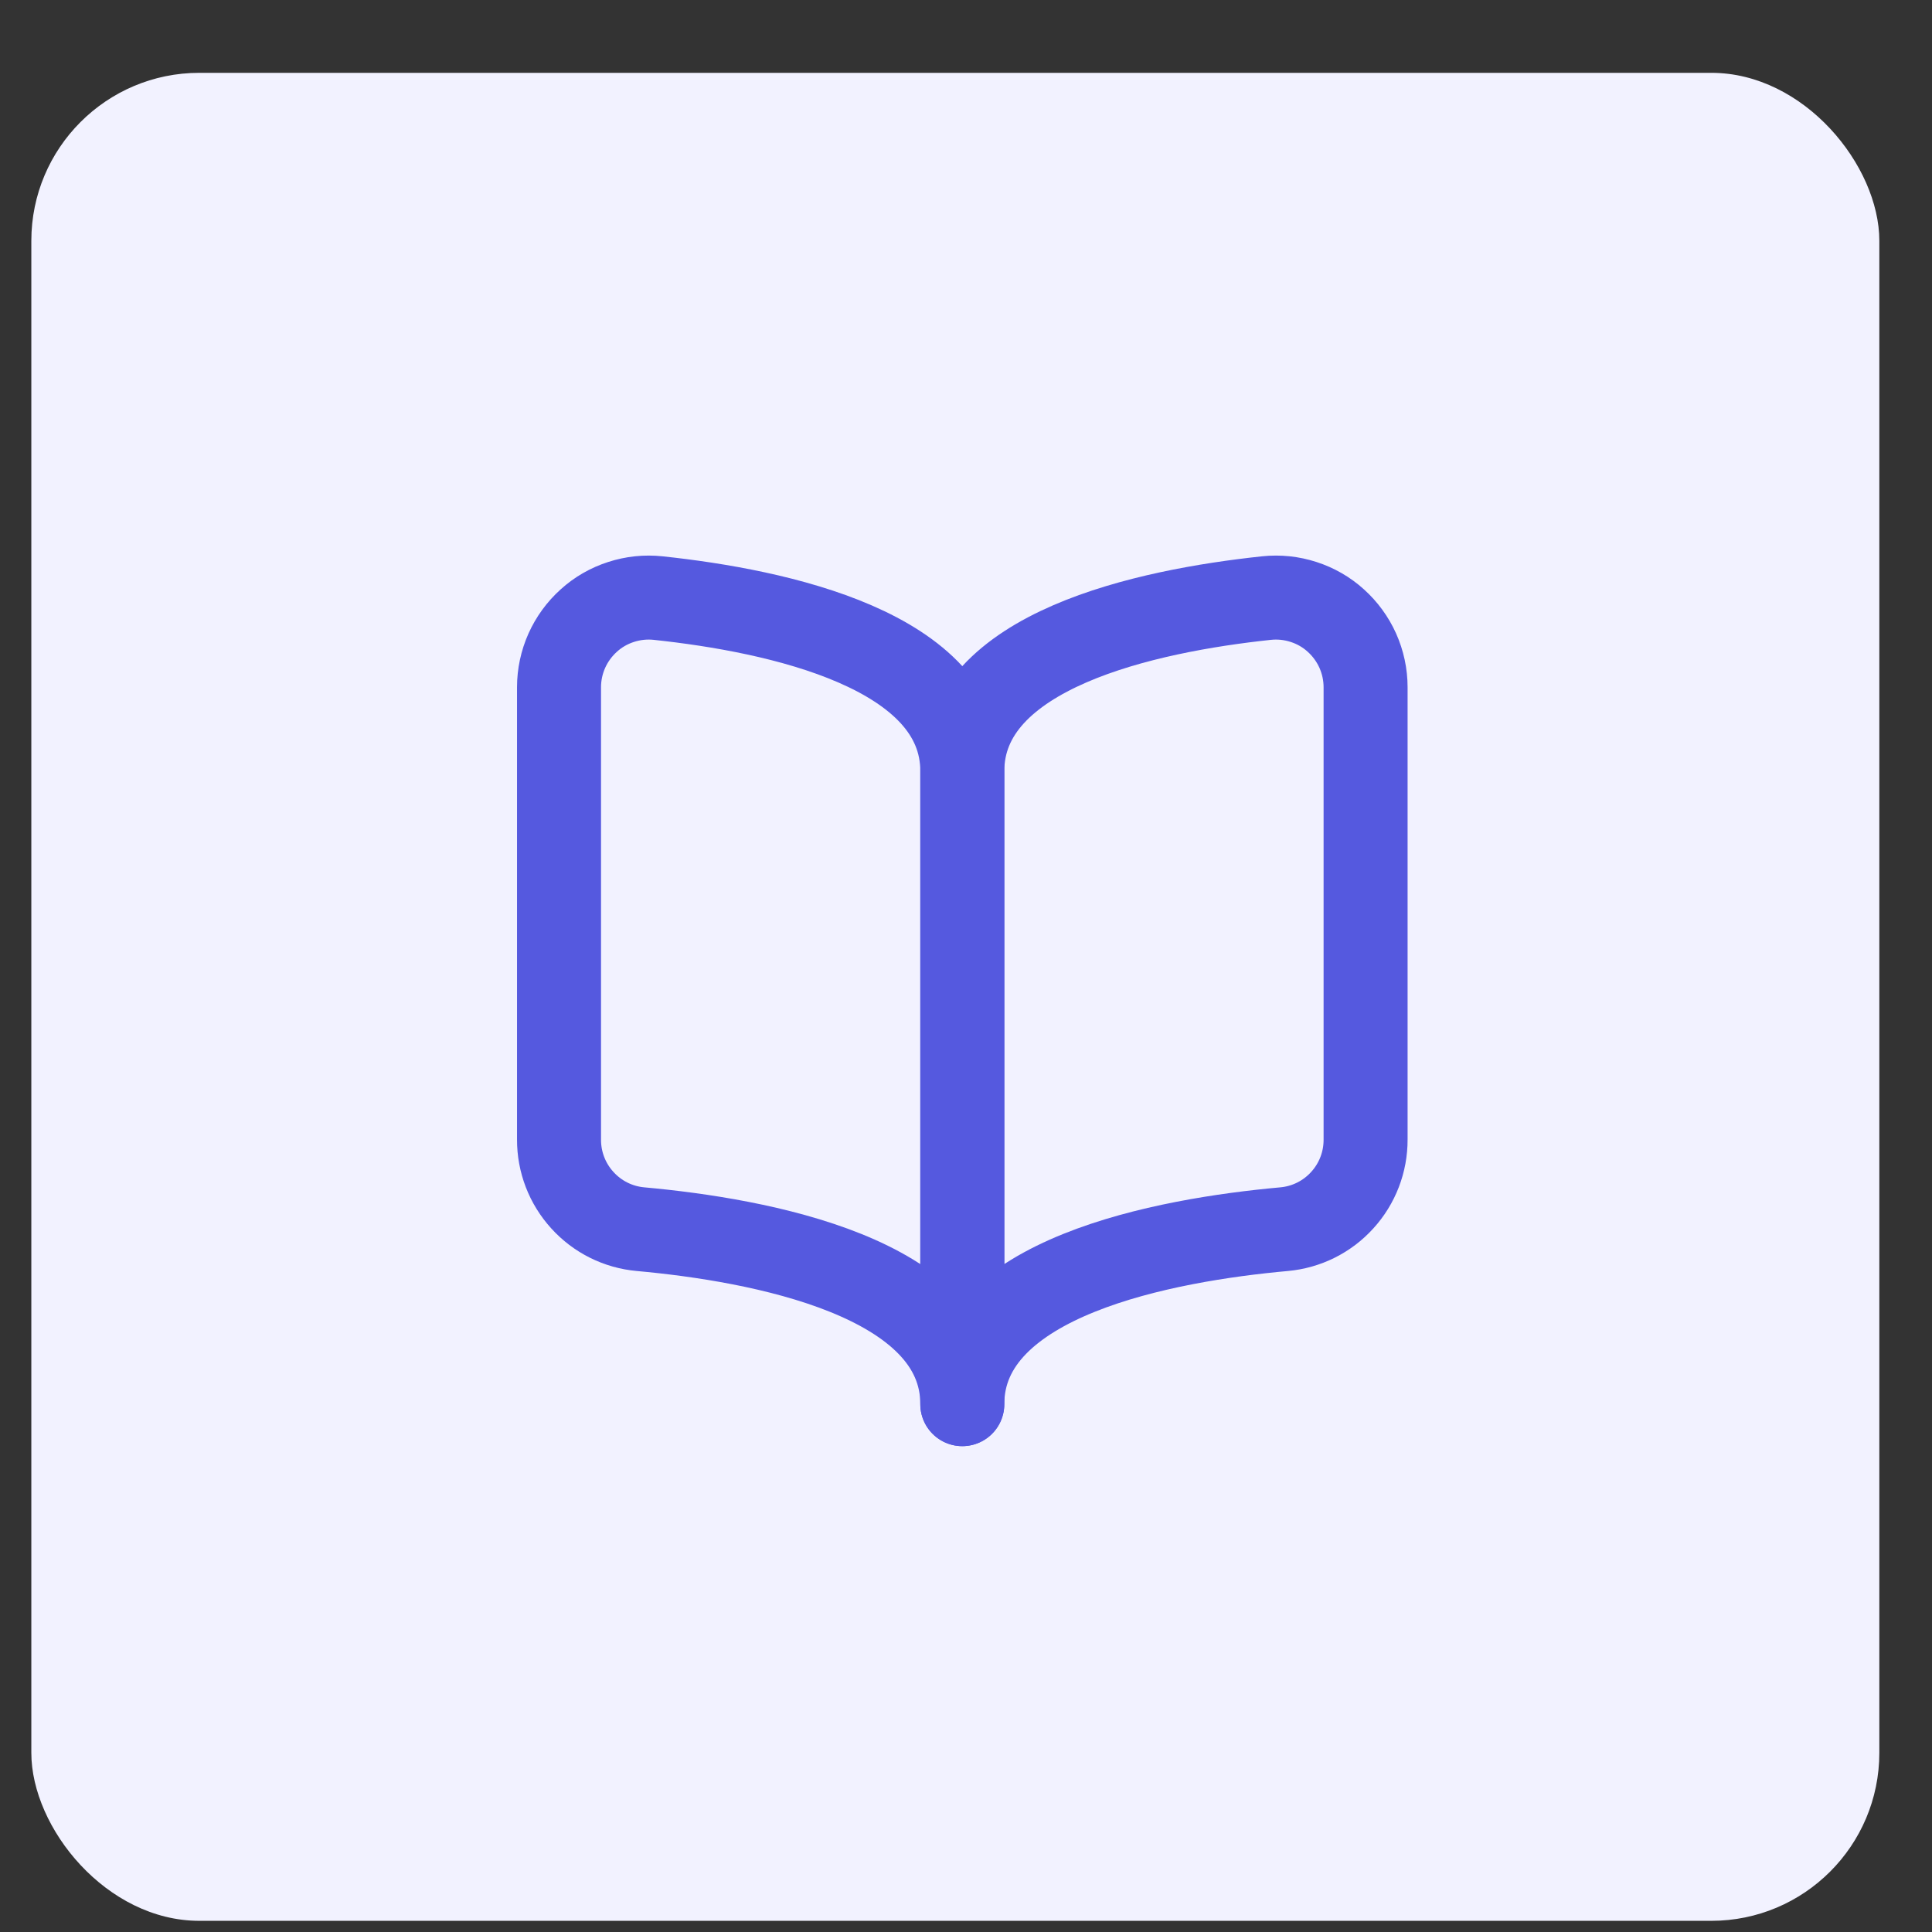
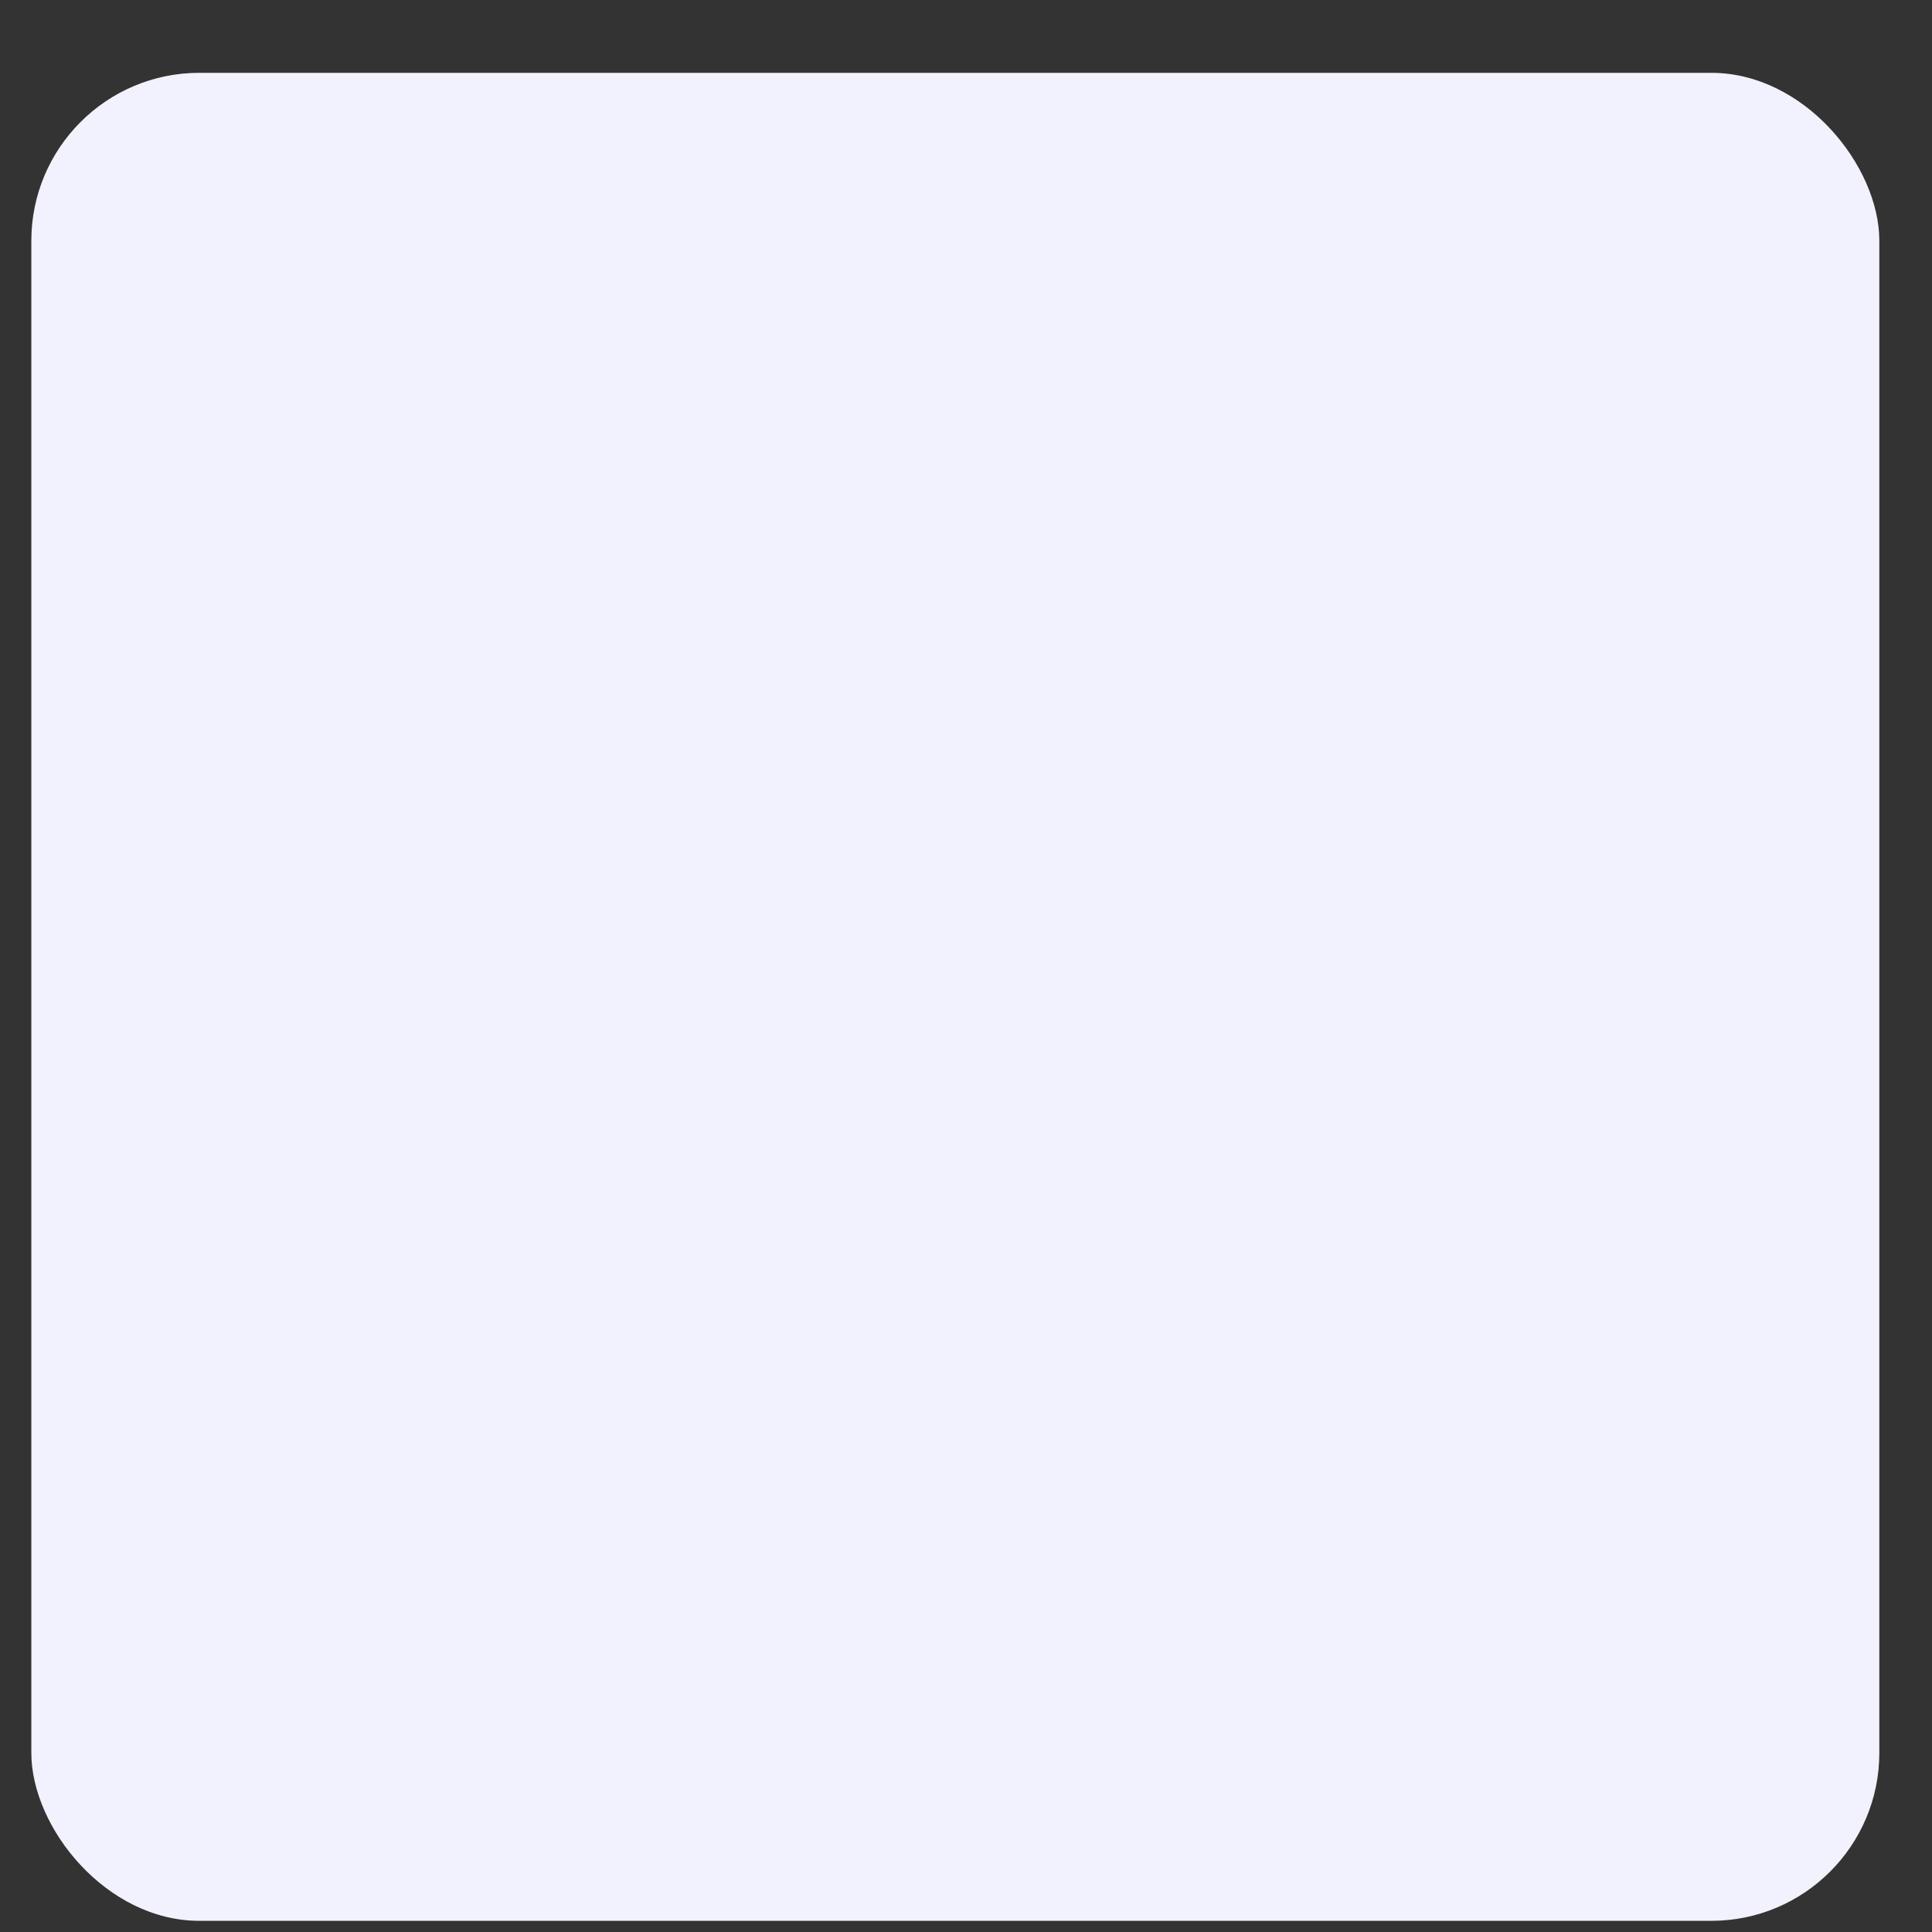
<svg xmlns="http://www.w3.org/2000/svg" width="23" height="23" viewBox="0 0 23 23" fill="none">
  <rect x="0" y="0" width="23" height="23" fill="#333333" stroke="none" />
  <rect x="0.373" y="0.867" width="22" height="22" rx="2" fill="#F2F2FF" />
-   <path d="M11.456 16.716C11.456 15.199 9.028 14.76 7.625 14.633C7.359 14.609 7.112 14.486 6.933 14.288C6.753 14.091 6.654 13.833 6.655 13.566V8.181C6.655 8.031 6.687 7.883 6.748 7.746C6.809 7.61 6.898 7.488 7.009 7.388C7.12 7.287 7.251 7.212 7.394 7.166C7.536 7.12 7.686 7.104 7.835 7.12C9.256 7.271 11.456 7.737 11.456 9.181V16.716Z" stroke="#5559DF" stroke-linecap="round" stroke-linejoin="round" />
-   <path d="M11.456 16.716C11.456 15.199 13.884 14.76 15.287 14.633C15.553 14.609 15.8 14.486 15.979 14.288C16.159 14.091 16.258 13.833 16.257 13.566V8.181C16.257 8.031 16.225 7.883 16.164 7.746C16.103 7.61 16.014 7.488 15.903 7.388C15.792 7.287 15.661 7.212 15.518 7.166C15.376 7.12 15.226 7.104 15.077 7.12C13.656 7.271 11.456 7.737 11.456 9.181V16.716Z" stroke="#5559DF" stroke-linecap="round" stroke-linejoin="round" />
</svg>